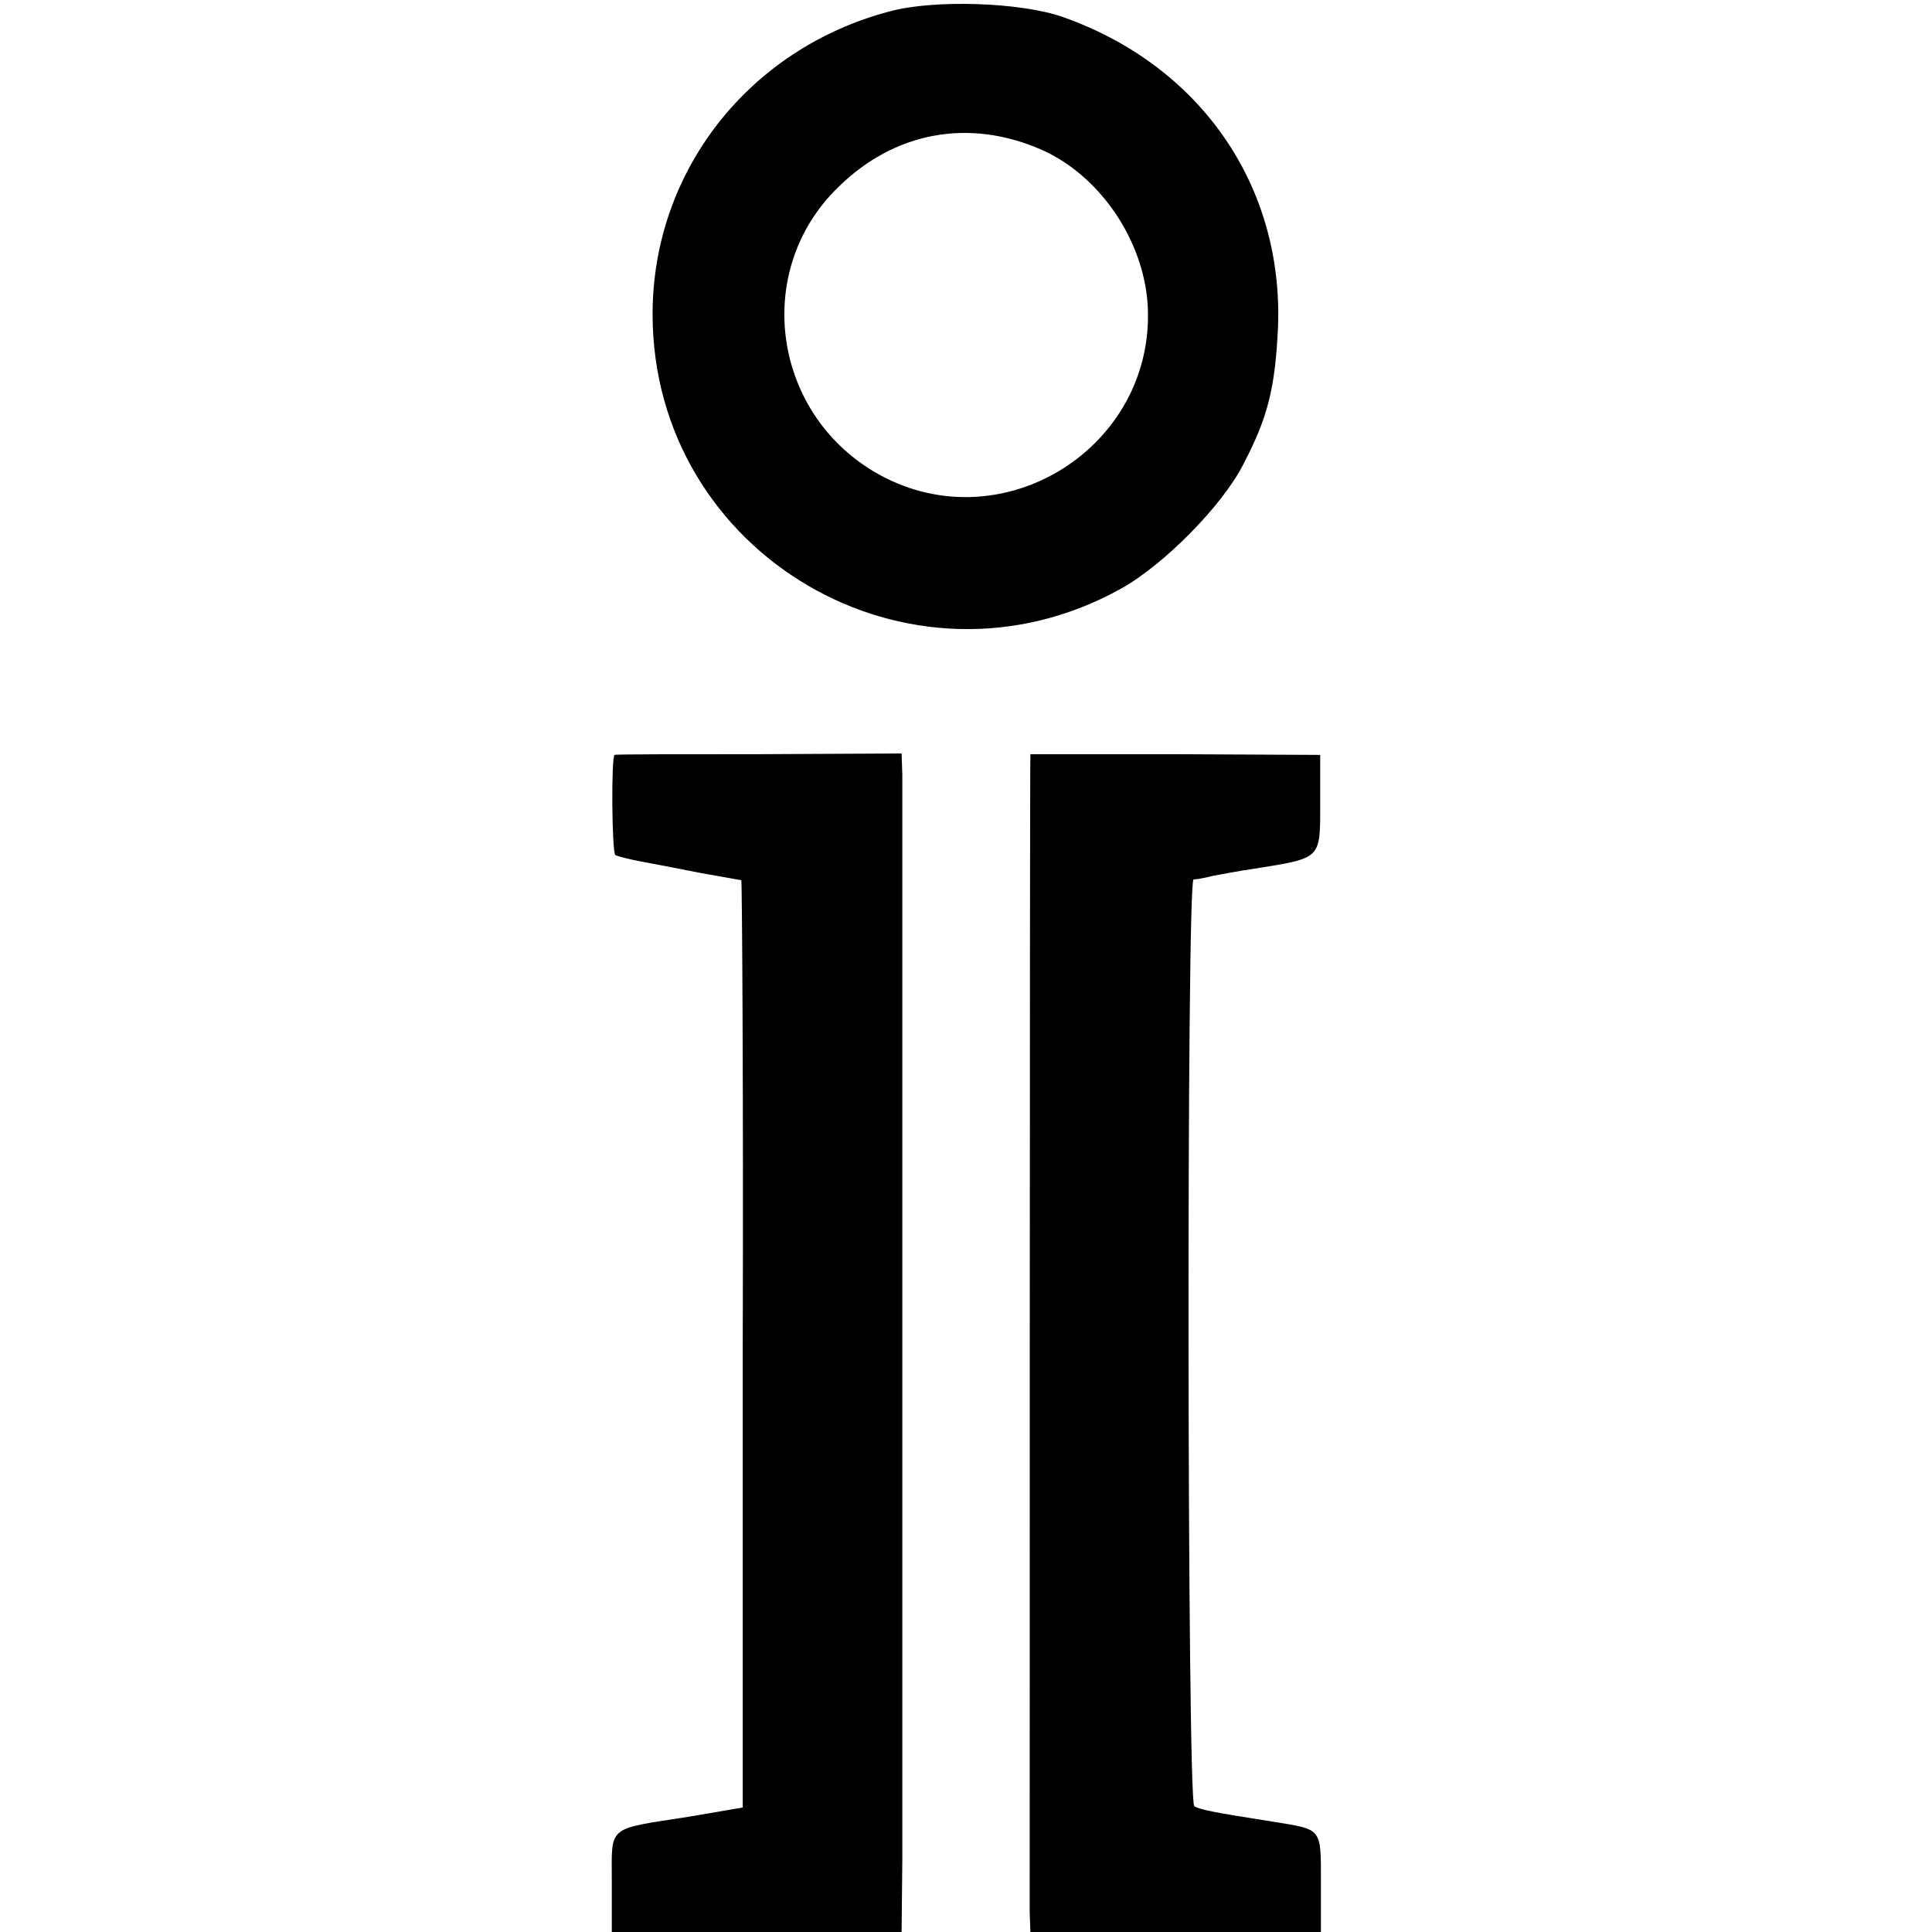
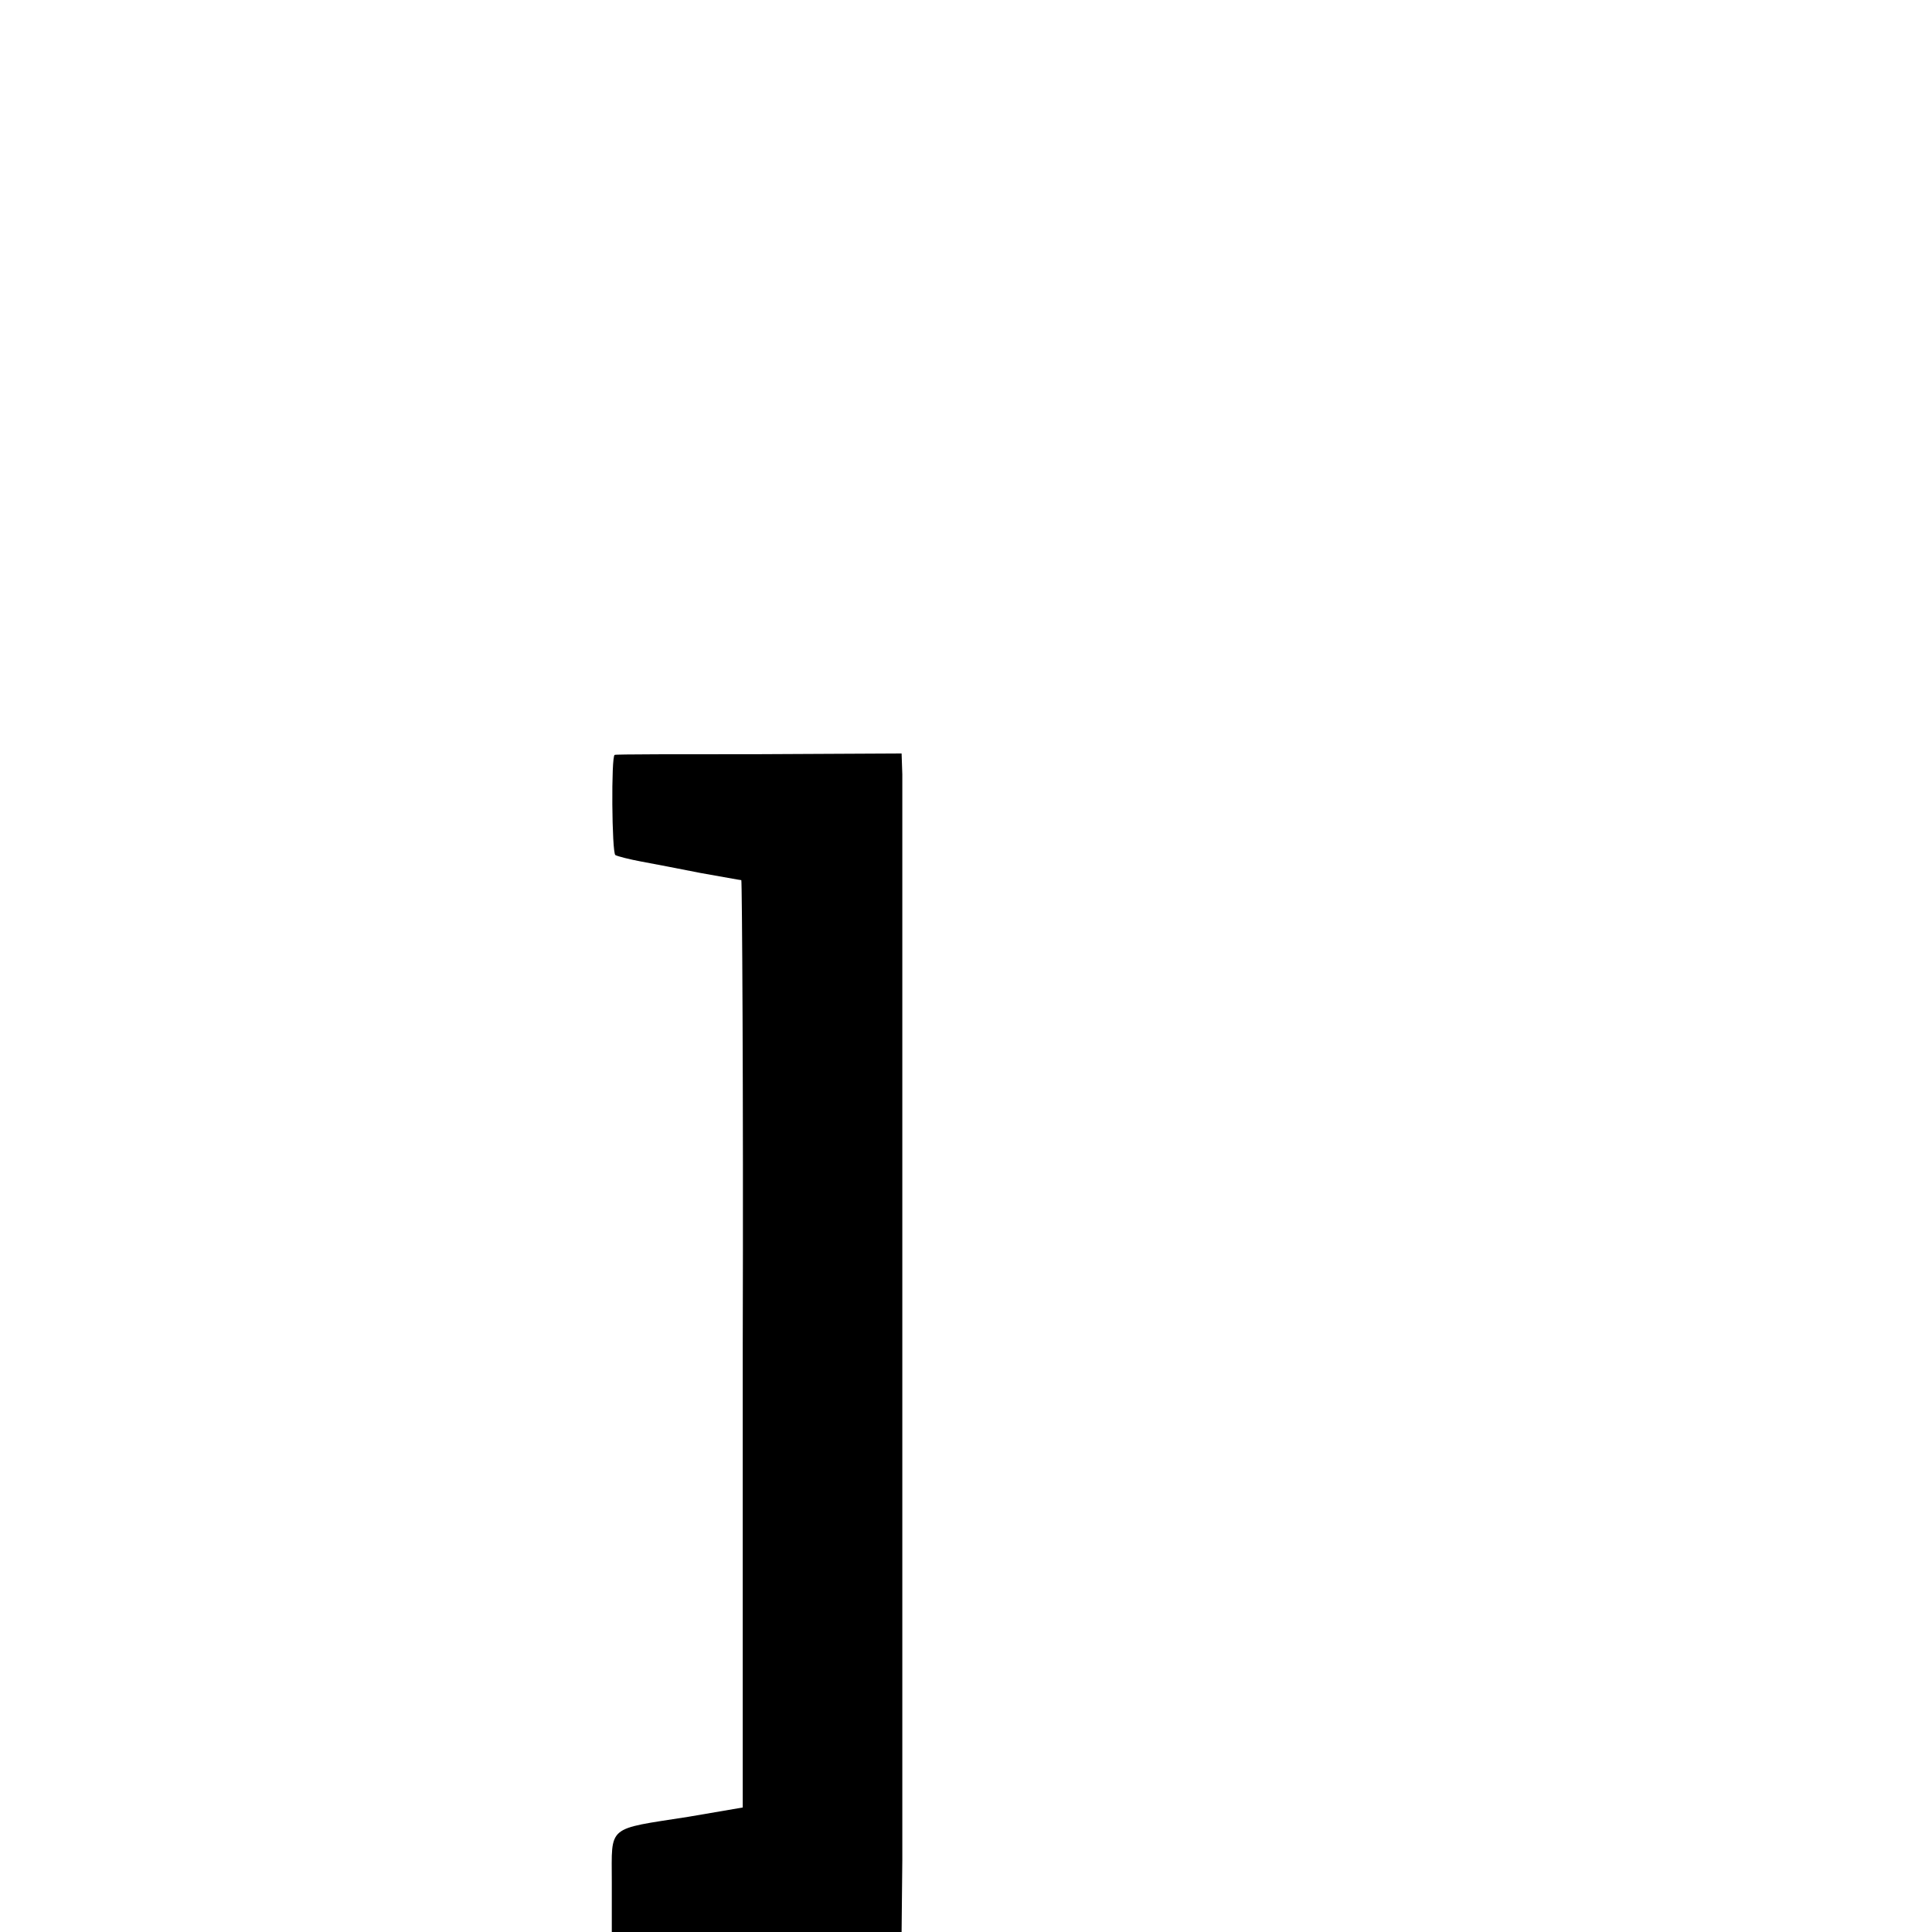
<svg xmlns="http://www.w3.org/2000/svg" version="1.0" width="270pt" height="270pt" viewBox="0 0 270 270" preserveAspectRatio="xMidYMid meet">
  <g transform="translate(0,270) scale(0.1,-0.1)" fill="#000000" stroke="none">
-     <path d="M1243 2684 c-197 -52 -331 -224 -331 -423 0 -336 360 -547 654 -384 60 33 143 117 172 175 34 65 44 106 48 190 8 198 -108 366 -300 434 -59 21 -181 25 -243 8z m212 -193 c82 -36 144 -127 149 -219 10 -196 -201 -330 -374 -236 -150 82 -180 284 -59 402 79 78 183 97 284 53z" />
-     <path d="M859 1645 c-5 -1 -4 -137 1 -140 4 -2 20 -6 36 -9 16 -3 53 -10 83 -16 29 -5 55 -10 57 -10 1 0 3 -292 2 -648 l0 -648 -76 -13 c-115 -18 -107 -11 -107 -91 l0 -70 202 0 203 0 1 100 c0 55 0 413 0 795 0 382 0 708 0 723 l-1 29 -200 -1 c-110 0 -201 0 -201 -1z" />
-     <path d="M1440 1646 c-1 -1 -1 -1584 -1 -1618 l1 -28 203 0 203 0 0 70 c0 76 2 73 -66 84 -83 13 -104 17 -111 22 -10 6 -11 1294 -1 1295 4 0 16 2 27 5 11 2 37 7 58 10 94 15 92 13 92 90 l0 69 -202 1 c-112 0 -203 0 -203 0z" />
+     <path d="M859 1645 c-5 -1 -4 -137 1 -140 4 -2 20 -6 36 -9 16 -3 53 -10 83 -16 29 -5 55 -10 57 -10 1 0 3 -292 2 -648 l0 -648 -76 -13 c-115 -18 -107 -11 -107 -91 l0 -70 202 0 203 0 1 100 c0 55 0 413 0 795 0 382 0 708 0 723 l-1 29 -200 -1 c-110 0 -201 0 -201 -1" />
  </g>
</svg>